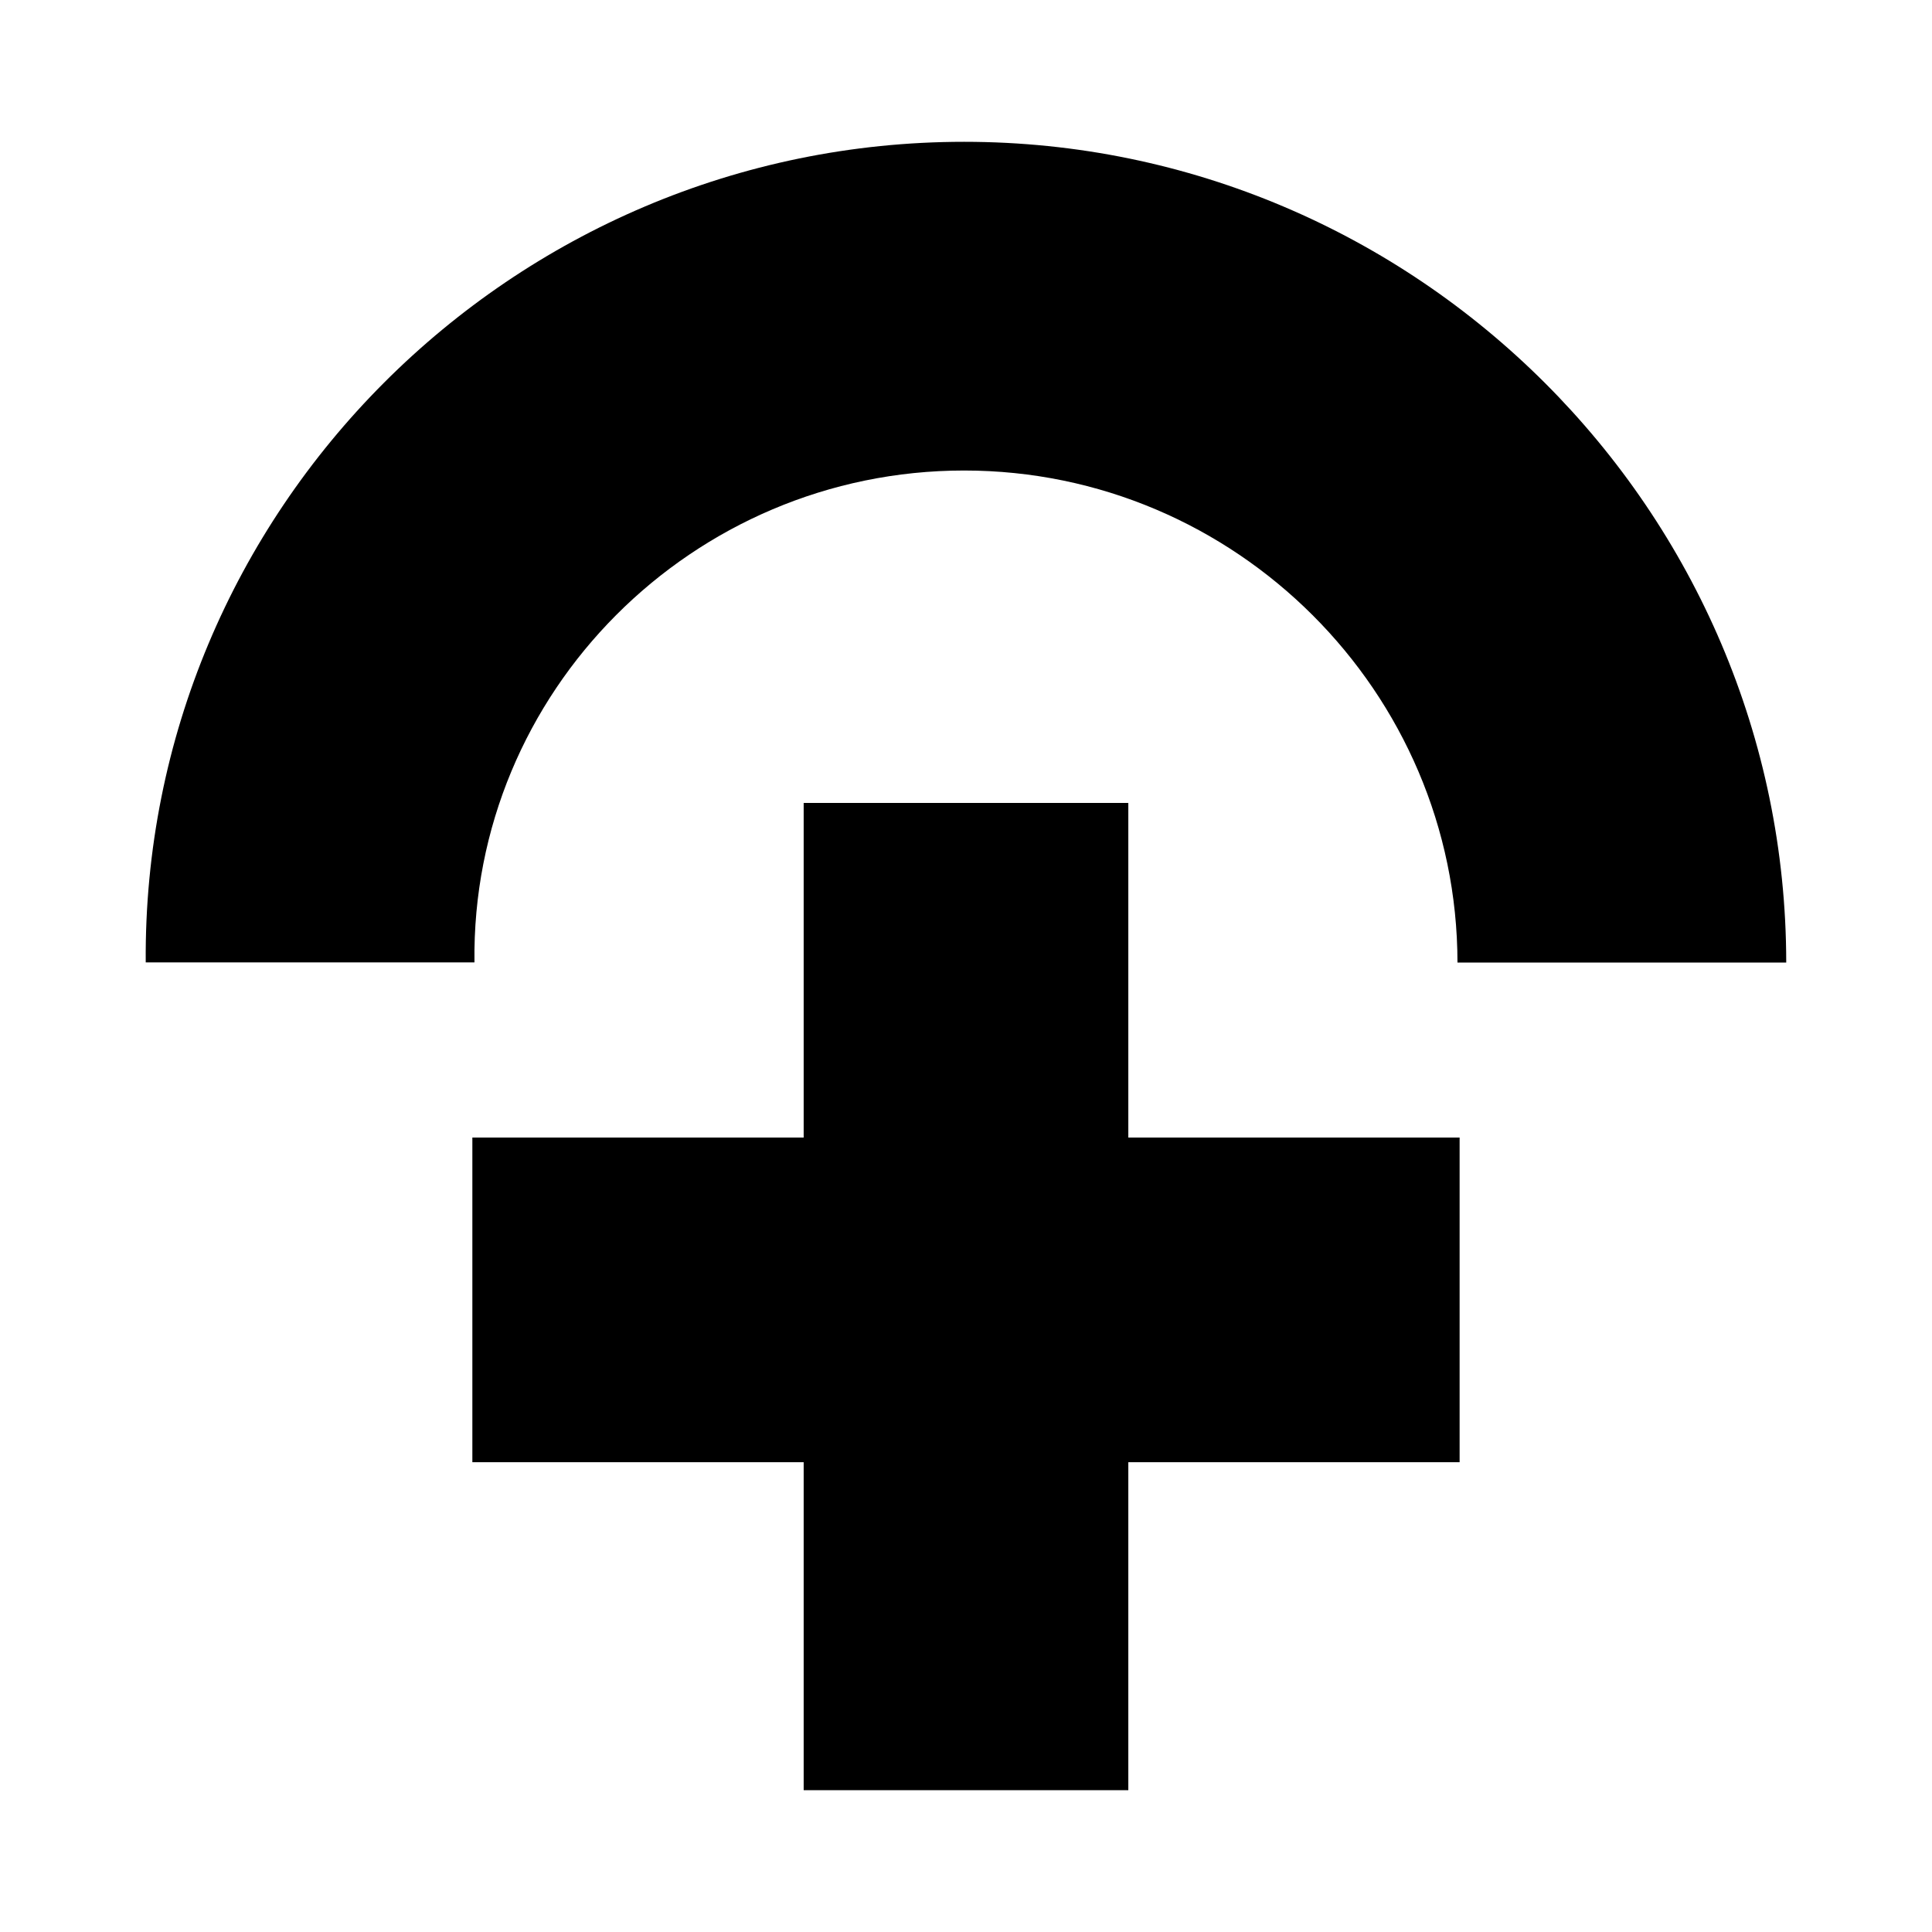
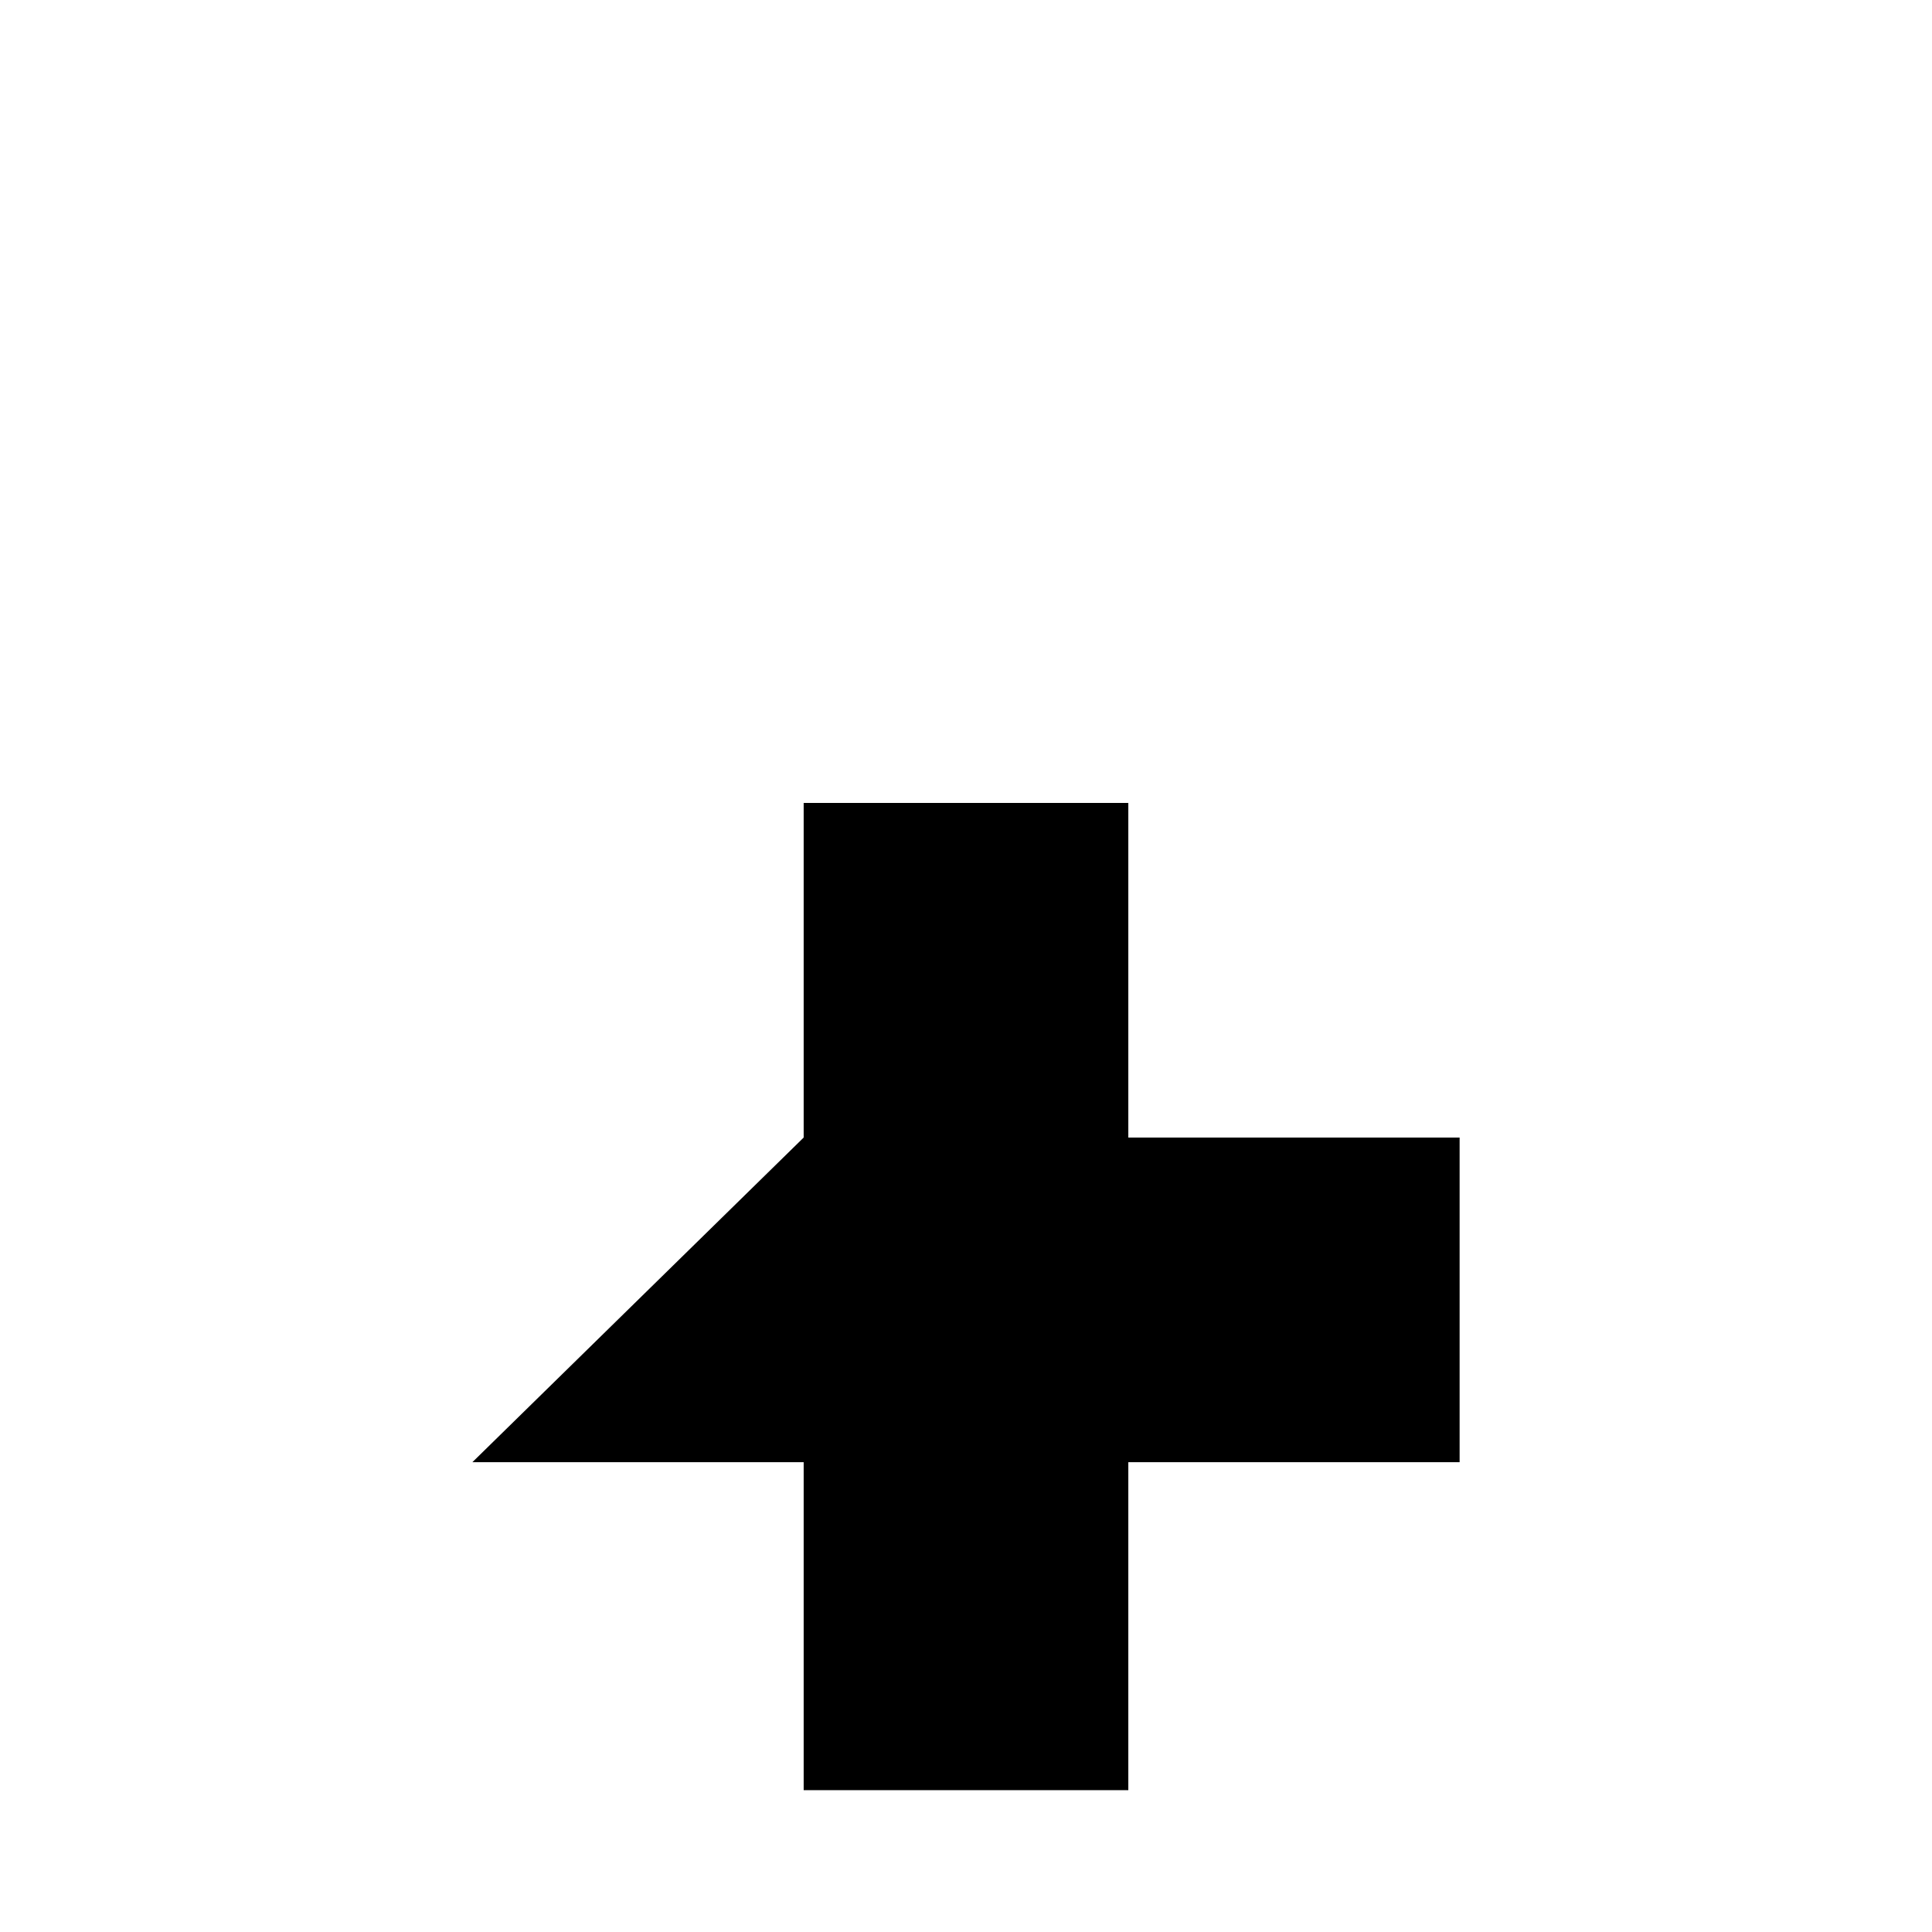
<svg xmlns="http://www.w3.org/2000/svg" fill="#000000" width="800px" height="800px" version="1.1" viewBox="144 144 512 512">
  <g fill-rule="evenodd">
-     <path d="m617.37 399.08c-0.074-119.66-97.91-217.5-217.87-217.5-119.95 0-217.79 97.836-216.88 217.47h87.117c-0.914-71.656 57.789-130.36 129.76-130.36s130.68 58.703 130.75 130.39z" />
-     <path d="m269.18 531.5h87.801v86.918h86.035v-86.918h87.797v-86.039h-87.797v-88.672h-86.035v88.672h-87.801z" />
+     <path d="m269.18 531.5h87.801v86.918h86.035v-86.918h87.797v-86.039h-87.797v-88.672h-86.035v88.672z" />
  </g>
</svg>